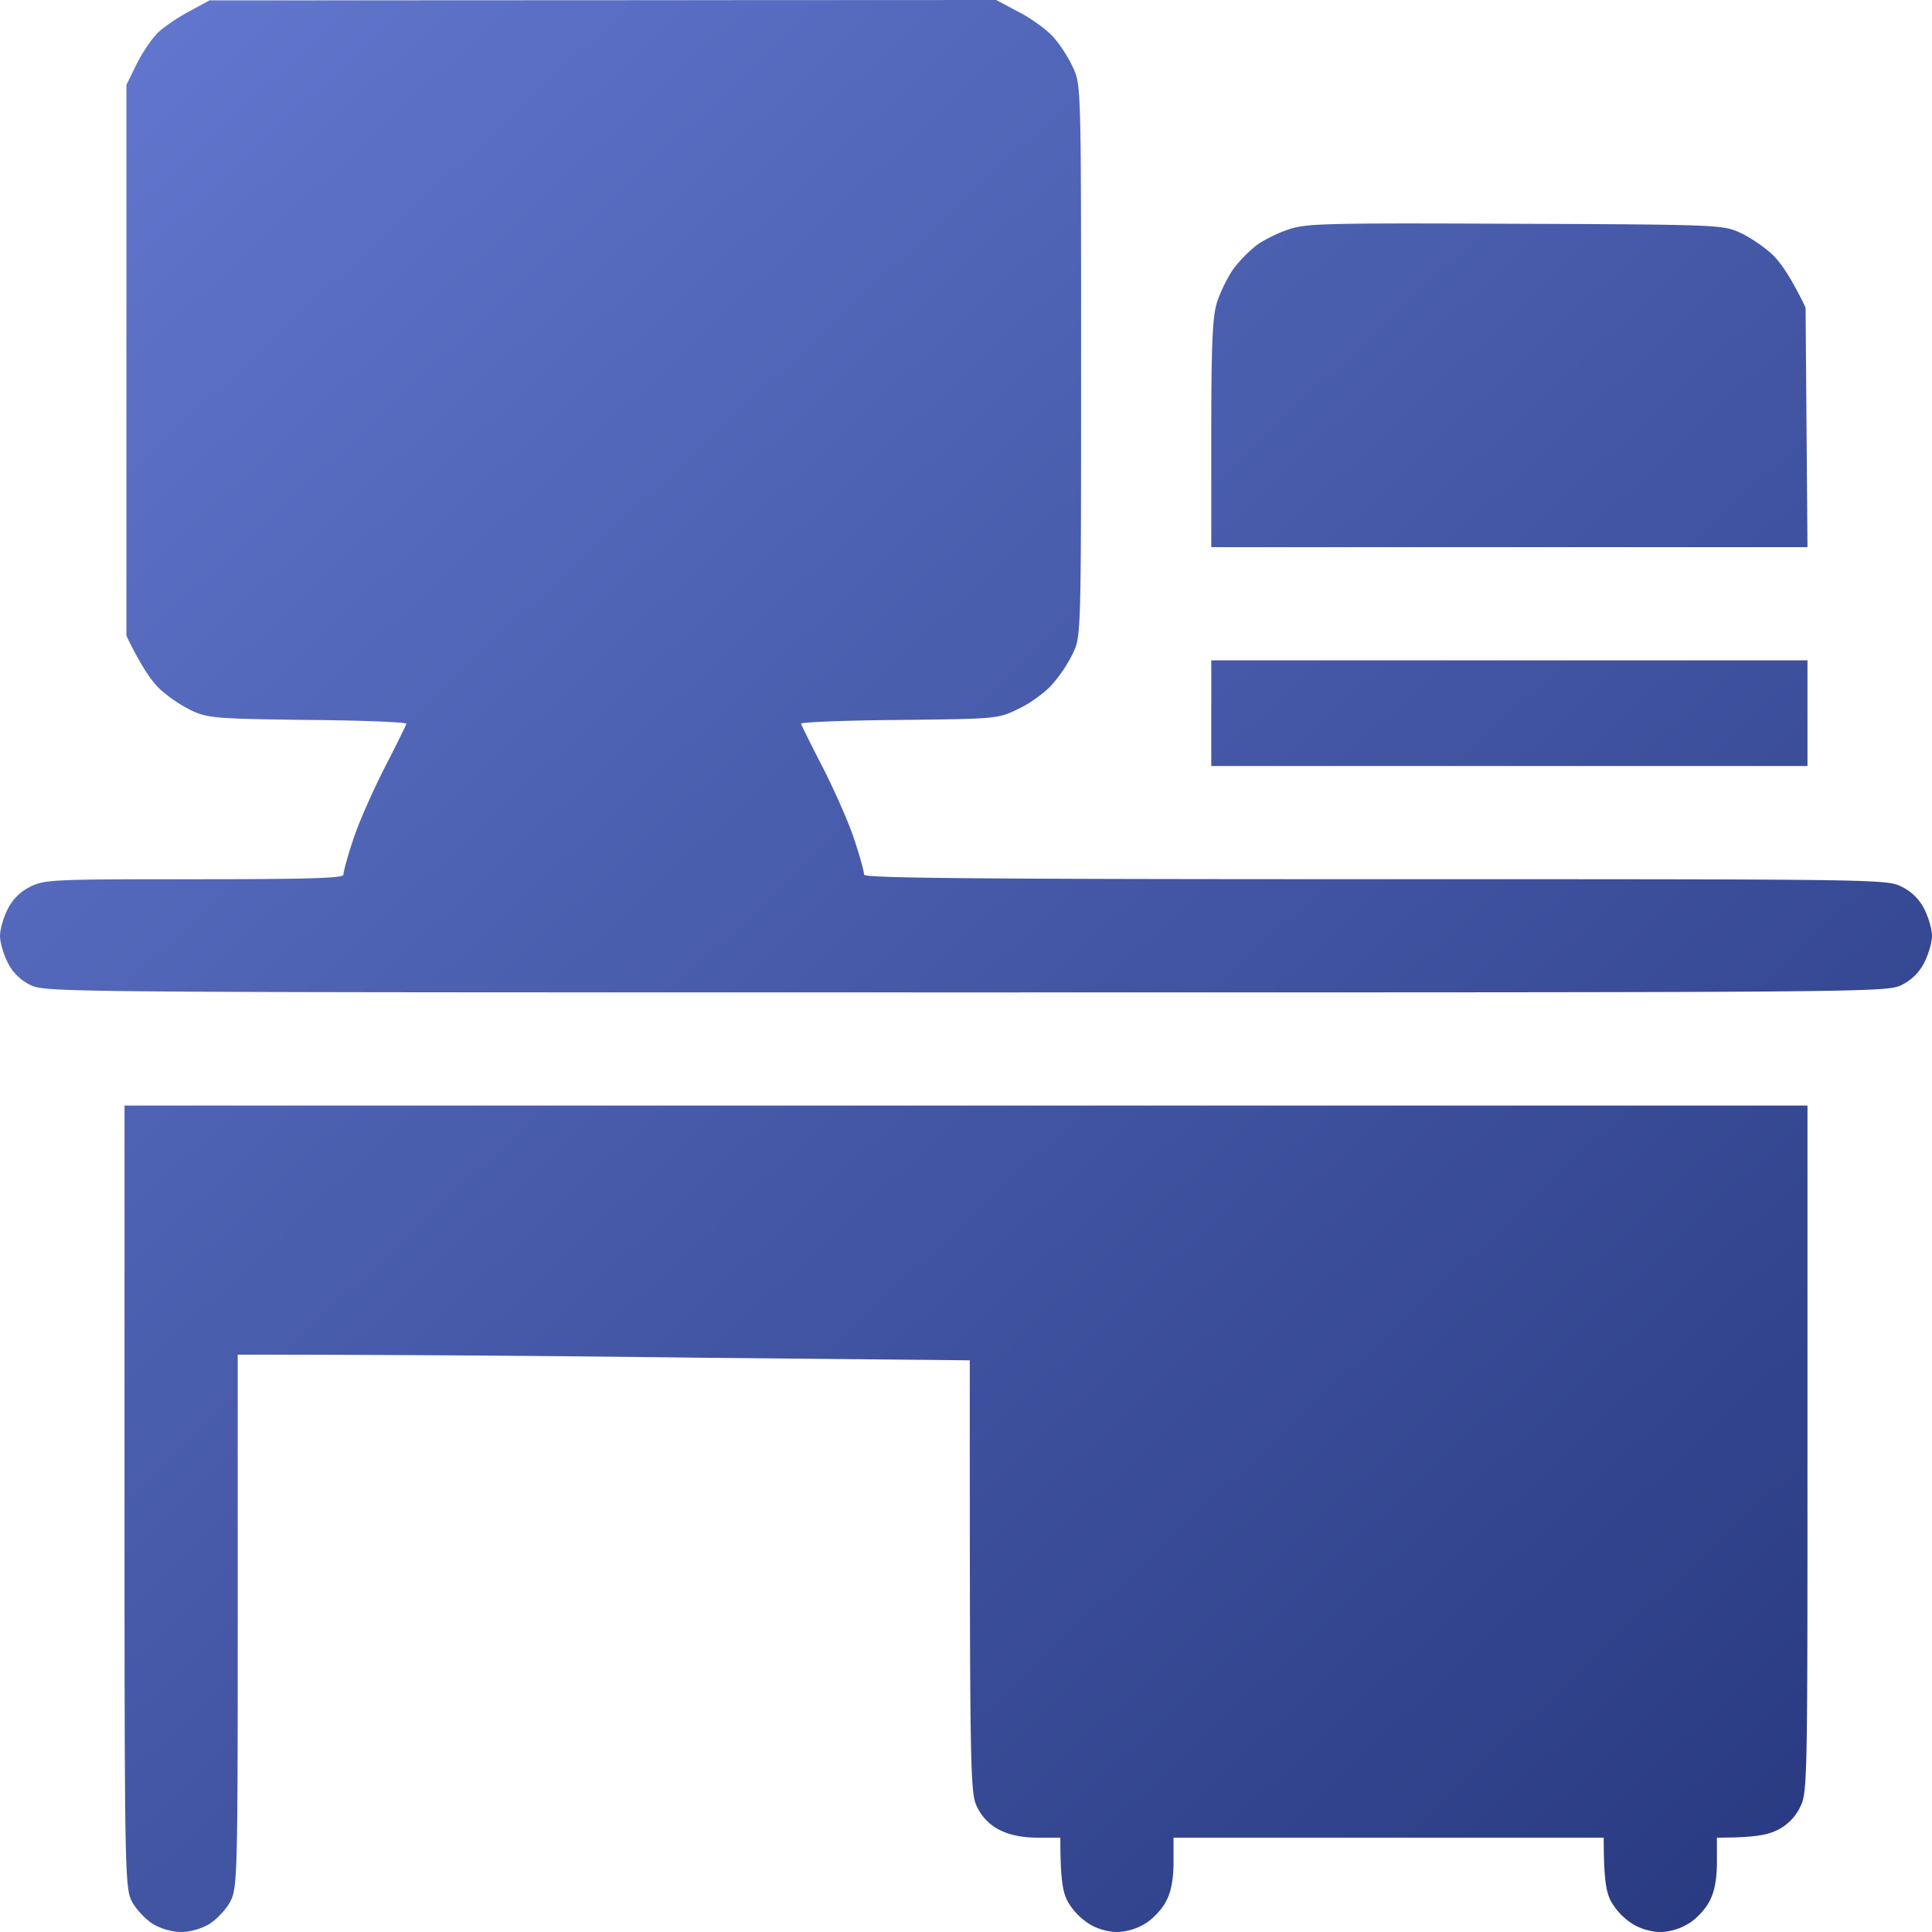
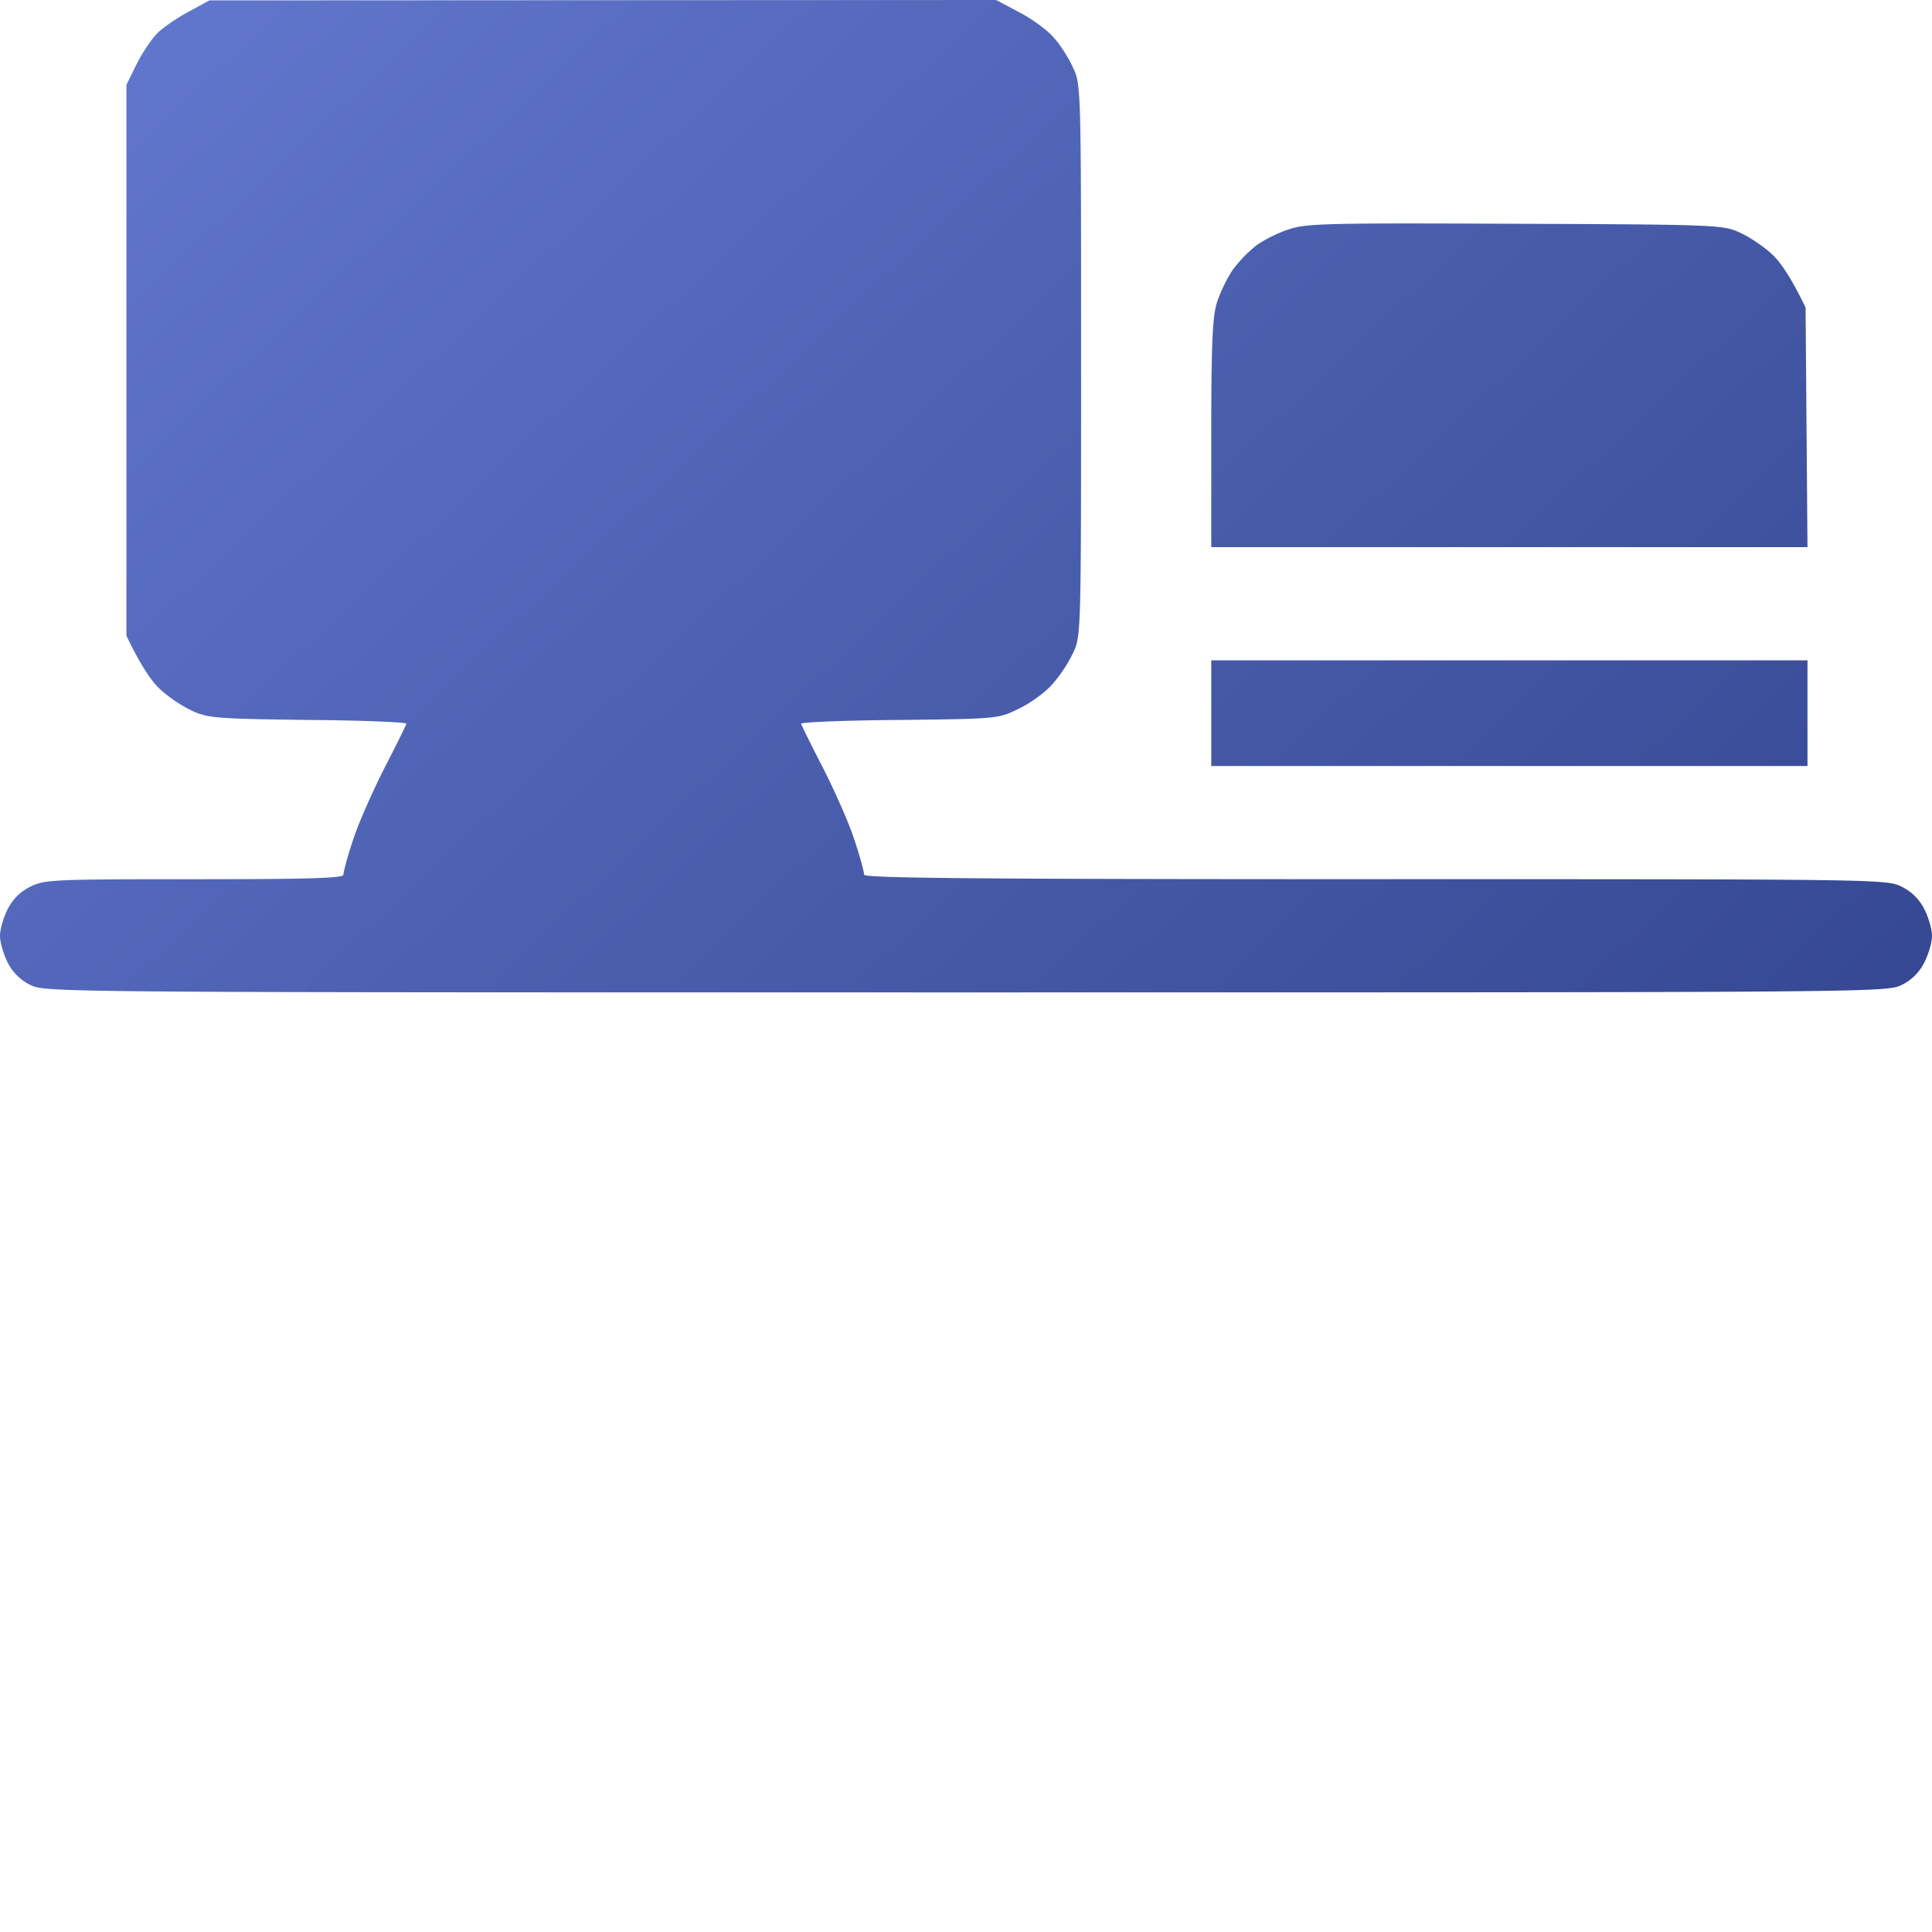
<svg xmlns="http://www.w3.org/2000/svg" width="60" height="60" fill="none">
  <path d="M4.887 1.031c.176-.176.62-.48.972-.668l.645-.351L30.937 0l.727.387c.387.199.879.562 1.066.785.2.223.47.644.598.937.246.516.246.668.246 9.082 0 8.414 0 8.567-.246 9.082a4.382 4.382 0 0 1-.644.973c-.223.258-.692.598-1.043.762-.645.316-.657.316-3.711.351h-.004c-1.7.012-3.07.07-3.047.118.012.046.316.668.68 1.37.363.715.808 1.712.972 2.227.176.516.305 1.008.305 1.09 0 .105 3.258.14 15.879.14 15.644 0 15.89 0 16.347.235.313.156.547.39.704.703.129.258.234.621.234.82 0 .2-.105.563-.234.82a1.537 1.537 0 0 1-.703.704c-.47.234-.704.234-29.063.234-28.36 0-28.594 0-29.063-.234a1.533 1.533 0 0 1-.703-.703c-.129-.258-.234-.621-.234-.82 0-.2.105-.563.234-.82.157-.313.391-.548.704-.704.445-.223.703-.234 5.097-.234 3.621 0 4.63-.035 4.63-.14 0-.083.128-.575.304-1.09.164-.516.61-1.512.972-2.227.364-.703.668-1.325.68-1.371.024-.047-1.348-.106-3.035-.118-2.836-.035-3.129-.058-3.61-.28a4.383 4.383 0 0 1-.972-.645c-.258-.223-.598-.692-1.078-1.688V2.636l.316-.644c.176-.351.469-.785.645-.96Z" fill="url(#a)" />
  <path d="M37.617 23.79v-3.282h18.516v3.281H37.617Z" fill="url(#b)" />
  <path d="M39.023 7.617c.223-.164.668-.387.996-.492.54-.188 1.16-.2 7.032-.176 6.246.024 6.457.035 6.972.27.293.129.727.422.973.644.258.223.598.692 1.078 1.688l.059 7.441H37.617v-3.48c0-2.719.035-3.621.164-4.078.094-.317.328-.797.504-1.055a4.16 4.16 0 0 1 .738-.762Z" fill="url(#c)" />
-   <path d="M4.09 59.04c-.211-.423-.223-.997-.223-12.575v-12.13h52.266V45c0 10.43 0 10.676-.235 11.133a1.53 1.53 0 0 1-.703.703c-.316.152-.703.234-1.875.234v.762c0 .504-.07.914-.222 1.195-.117.246-.41.563-.645.703a1.75 1.75 0 0 1-.89.27c-.282 0-.645-.105-.891-.27a2.02 2.02 0 0 1-.645-.69c-.152-.294-.222-.704-.222-1.97h-13.36v.762c0 .504-.07.914-.222 1.195-.117.246-.41.563-.645.703a1.75 1.75 0 0 1-.89.27c-.282 0-.645-.105-.891-.27a2.02 2.02 0 0 1-.645-.69c-.152-.294-.222-.704-.222-1.97h-.703c-.47 0-.86-.078-1.172-.234a1.532 1.532 0 0 1-.703-.703c-.223-.457-.235-.703-.235-13.887l-8.52-.082c-4.699-.059-9.808-.094-14.214-.094v8.262c0 7.816-.012 8.285-.223 8.707-.117.234-.41.55-.644.703-.246.153-.61.258-.891.258s-.645-.105-.89-.258c-.235-.152-.528-.469-.645-.703Z" fill="url(#d)" />
  <defs>
    <linearGradient id="a" x1="0" y1="0" x2="57.902" y2="61.961" gradientUnits="userSpaceOnUse">
      <stop stop-color="#6379D0" />
      <stop offset="1" stop-color="#26377D" />
    </linearGradient>
    <linearGradient id="b" x1="0" y1="0" x2="57.902" y2="61.961" gradientUnits="userSpaceOnUse">
      <stop stop-color="#6379D0" />
      <stop offset="1" stop-color="#26377D" />
    </linearGradient>
    <linearGradient id="c" x1="0" y1="0" x2="57.902" y2="61.961" gradientUnits="userSpaceOnUse">
      <stop stop-color="#6379D0" />
      <stop offset="1" stop-color="#26377D" />
    </linearGradient>
    <linearGradient id="d" x1="0" y1="0" x2="57.902" y2="61.961" gradientUnits="userSpaceOnUse">
      <stop stop-color="#6379D0" />
      <stop offset="1" stop-color="#26377D" />
    </linearGradient>
  </defs>
</svg>